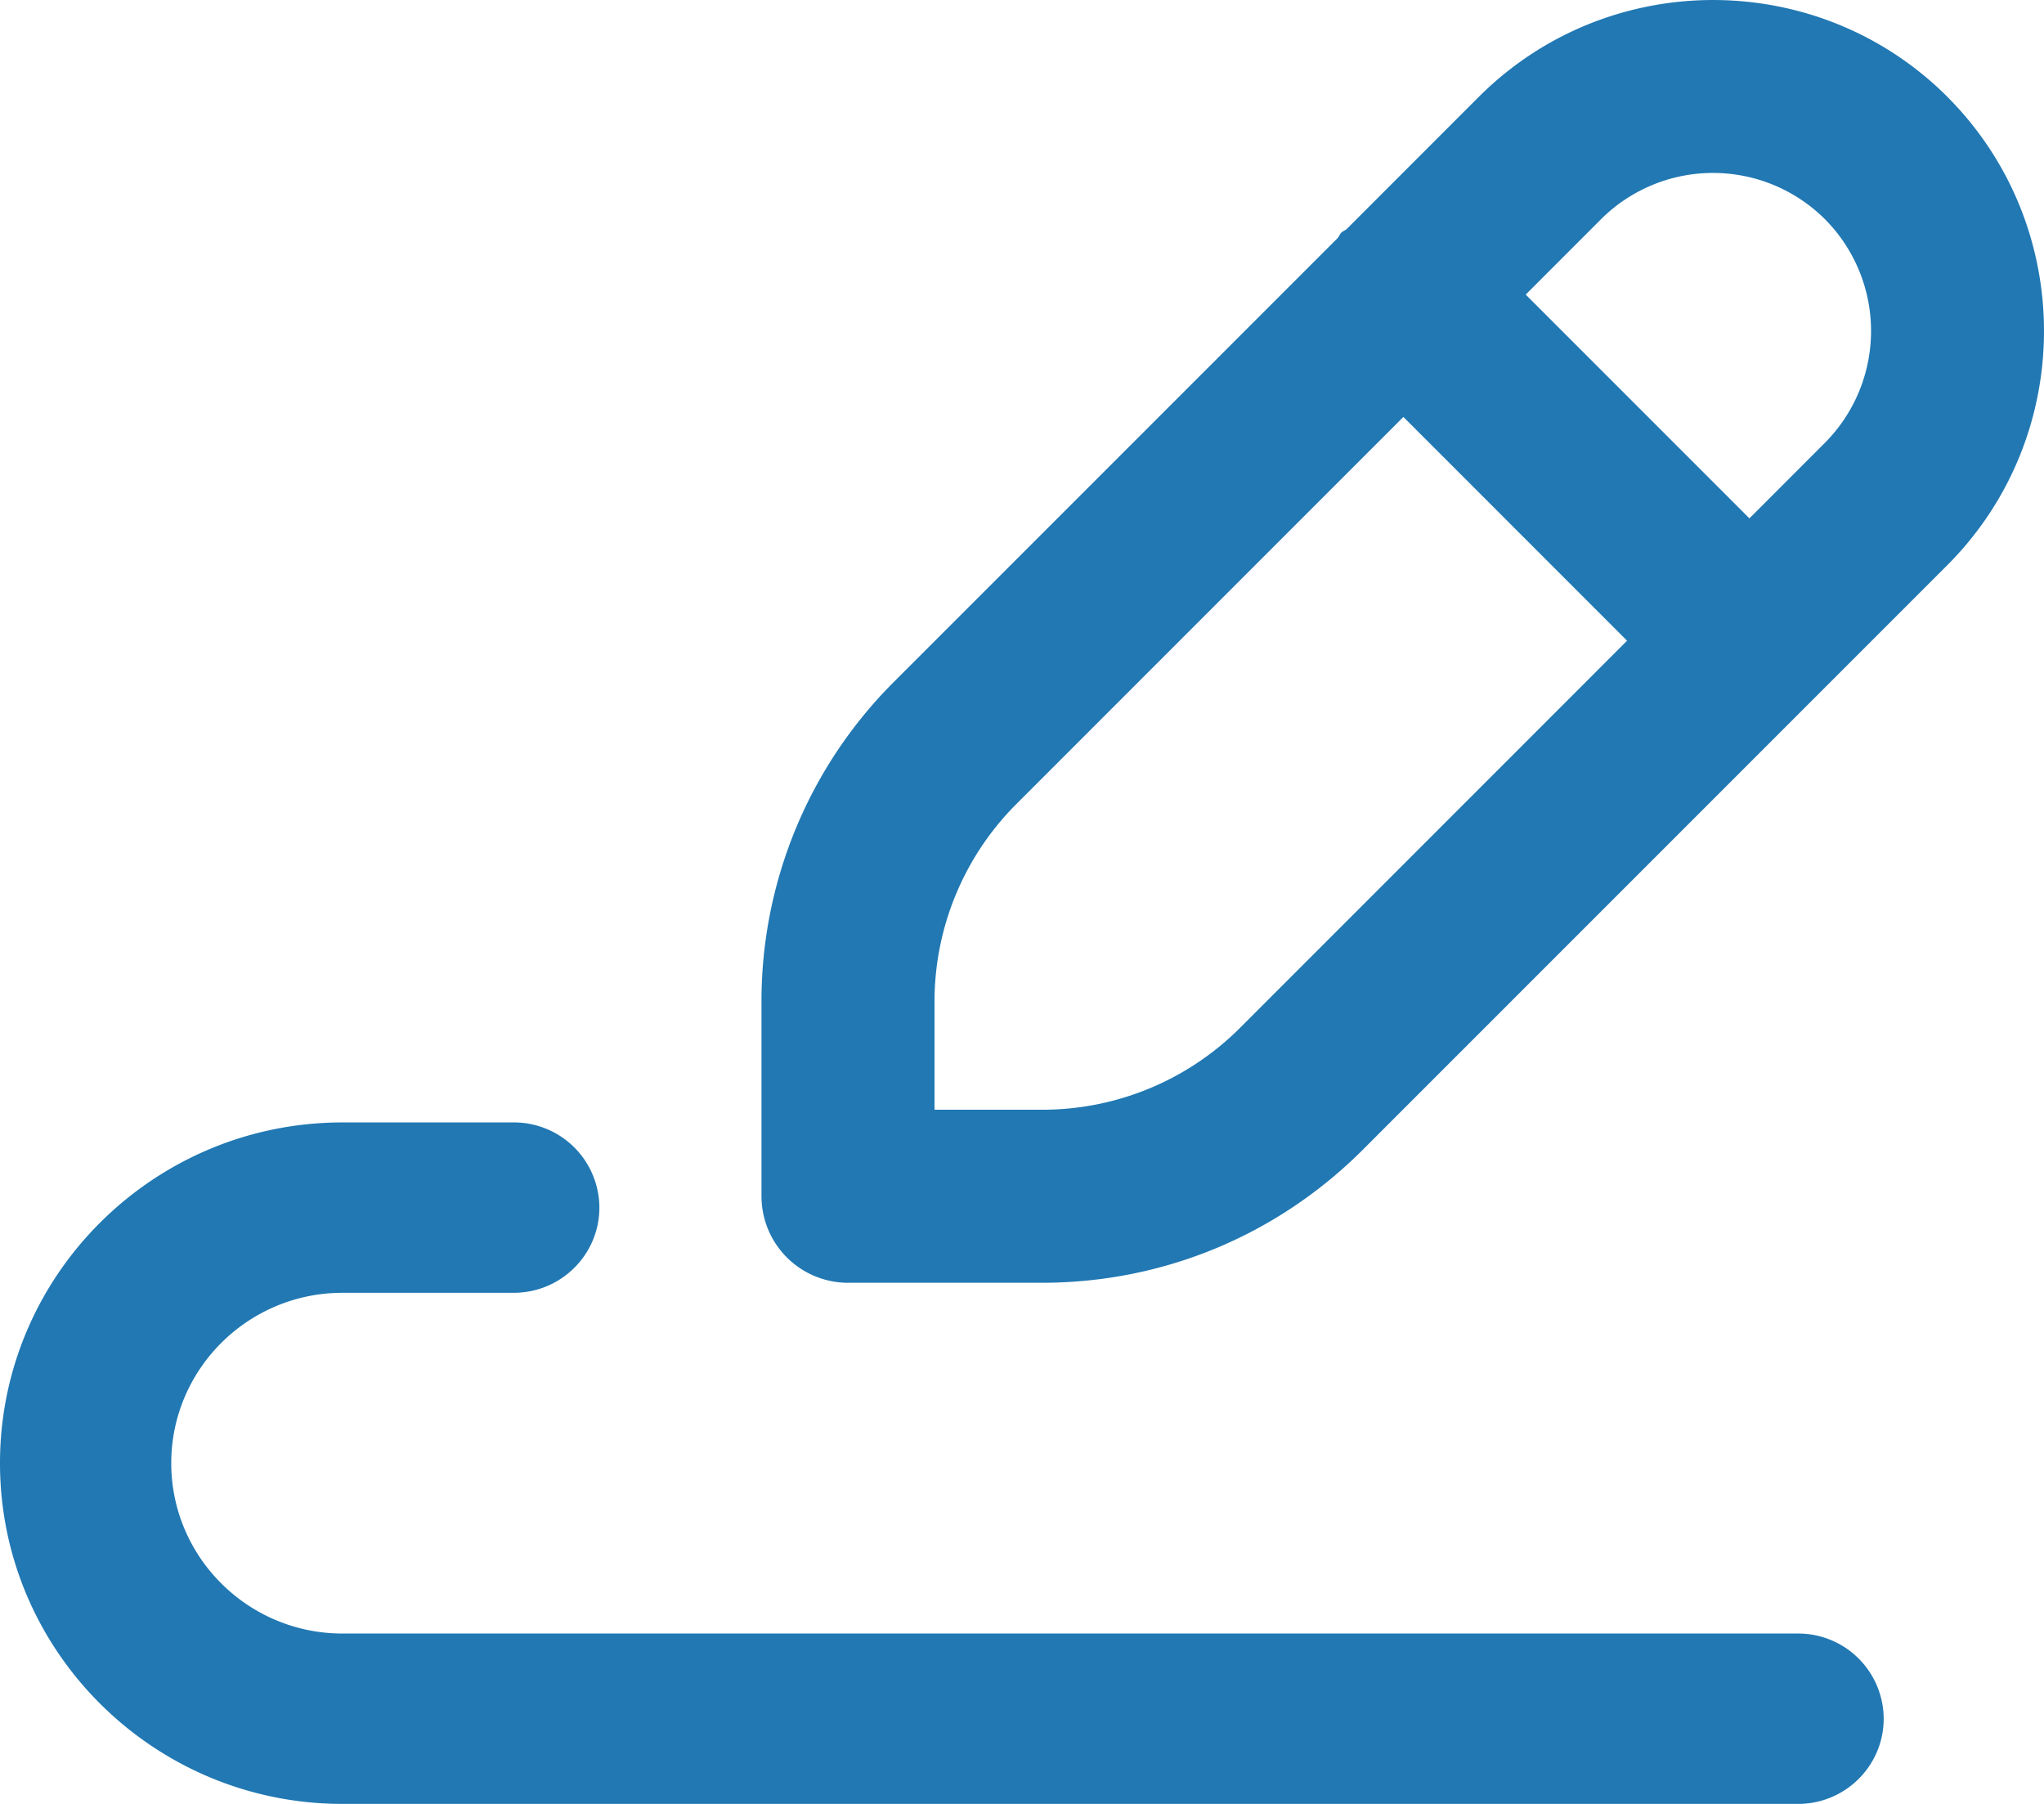
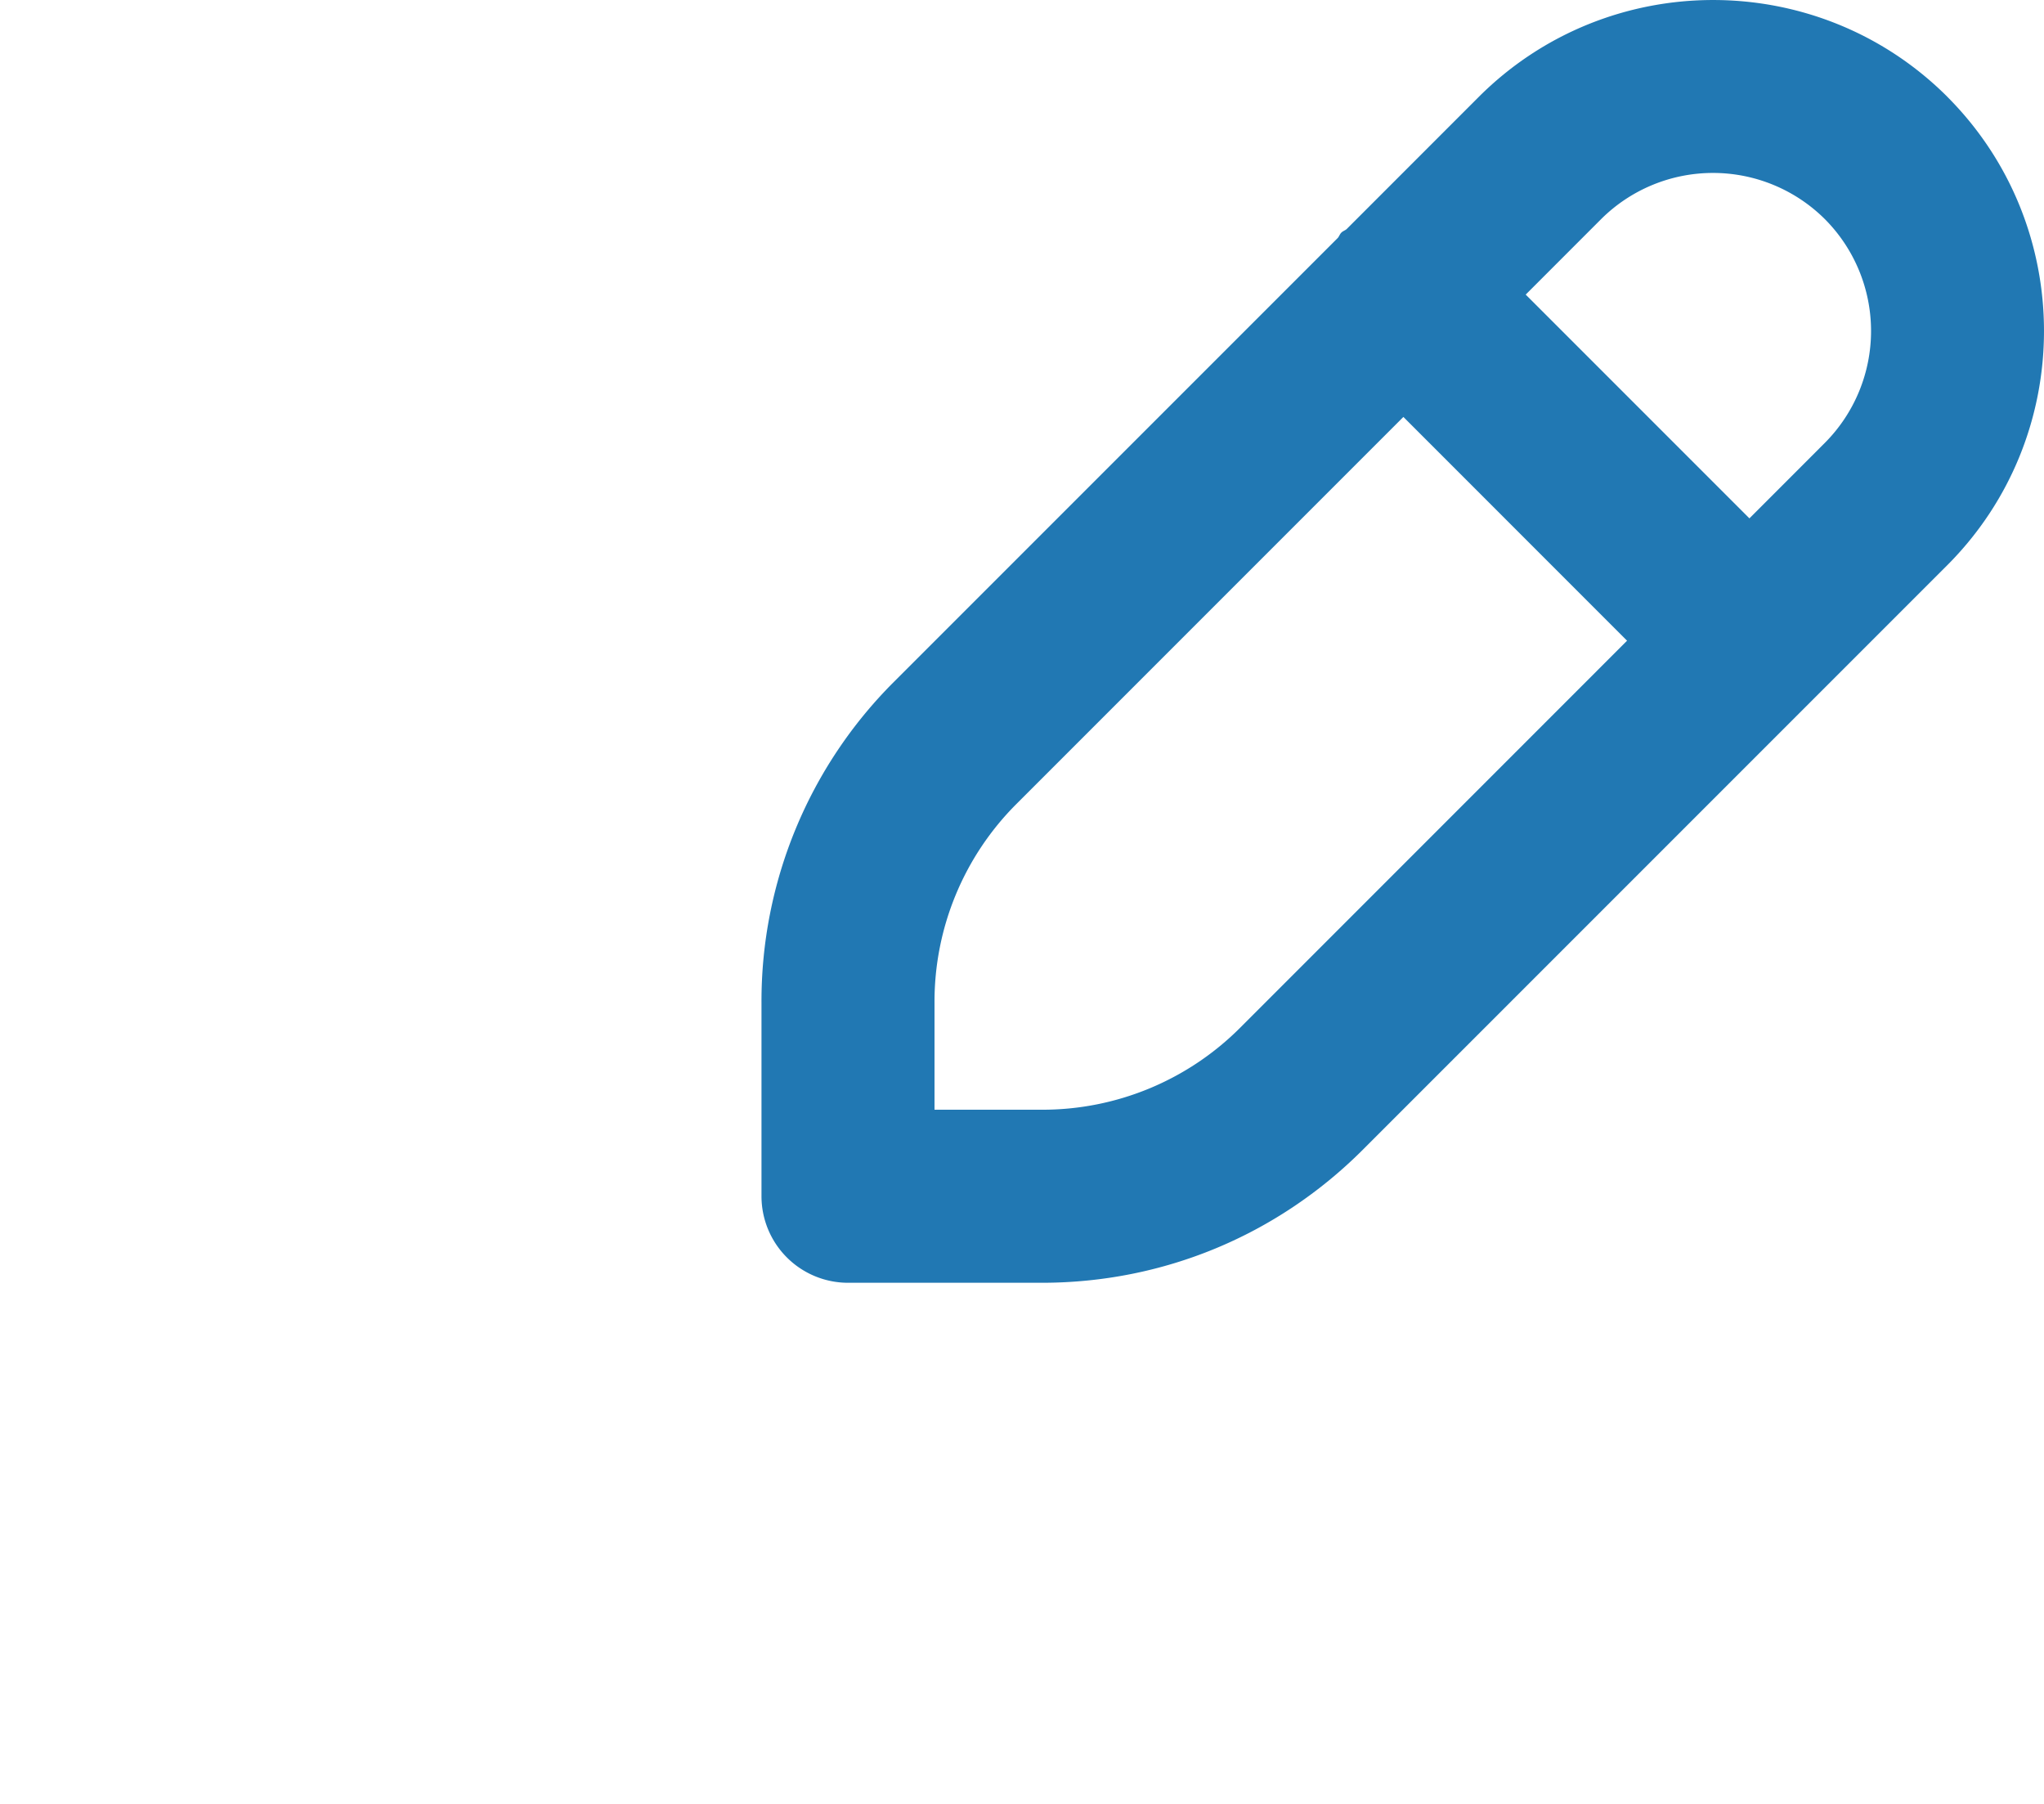
<svg xmlns="http://www.w3.org/2000/svg" width="51" height="45" viewBox="0 0 51 45">
  <g fill="#2178B3" fill-rule="nonzero">
-     <path d="M44.864 40.75H8.545c-2.356 0-4.272-1.906-4.272-4.25 0-2.344 1.916-4.25 4.272-4.25h4.273c1.18 0 2.137-.952 2.137-2.125A2.132 2.132 0 0 0 12.818 28H8.545C3.833 28 0 31.812 0 36.5 0 41.188 3.833 45 8.545 45h36.319C46.043 45 47 44.048 47 42.875a2.132 2.132 0 0 0-2.136-2.125z" />
    <path d="M48.588 2.414c-3.22-3.216-8.461-3.22-11.688 0l-3.302 3.303c-.041.034-.091.047-.13.086-.039.039-.052.088-.086.13L22.307 17.007A11.25 11.25 0 0 0 19 25.006v4.835A2.16 2.16 0 0 0 21.158 32h4.835c3.02 0 5.86-1.174 8.002-3.31L48.586 14.1c3.218-3.221 3.218-8.464.002-11.685zM30.945 25.636a6.97 6.97 0 0 1-4.952 2.047h-2.676v-2.677a6.97 6.97 0 0 1 2.044-4.95l9.655-9.655 5.581 5.582-9.652 9.653zm14.589-14.59-1.884 1.885-5.582-5.582 1.882-1.883a3.957 3.957 0 0 1 5.582 0 3.955 3.955 0 0 1 .002 5.58z" />
  </g>
</svg>